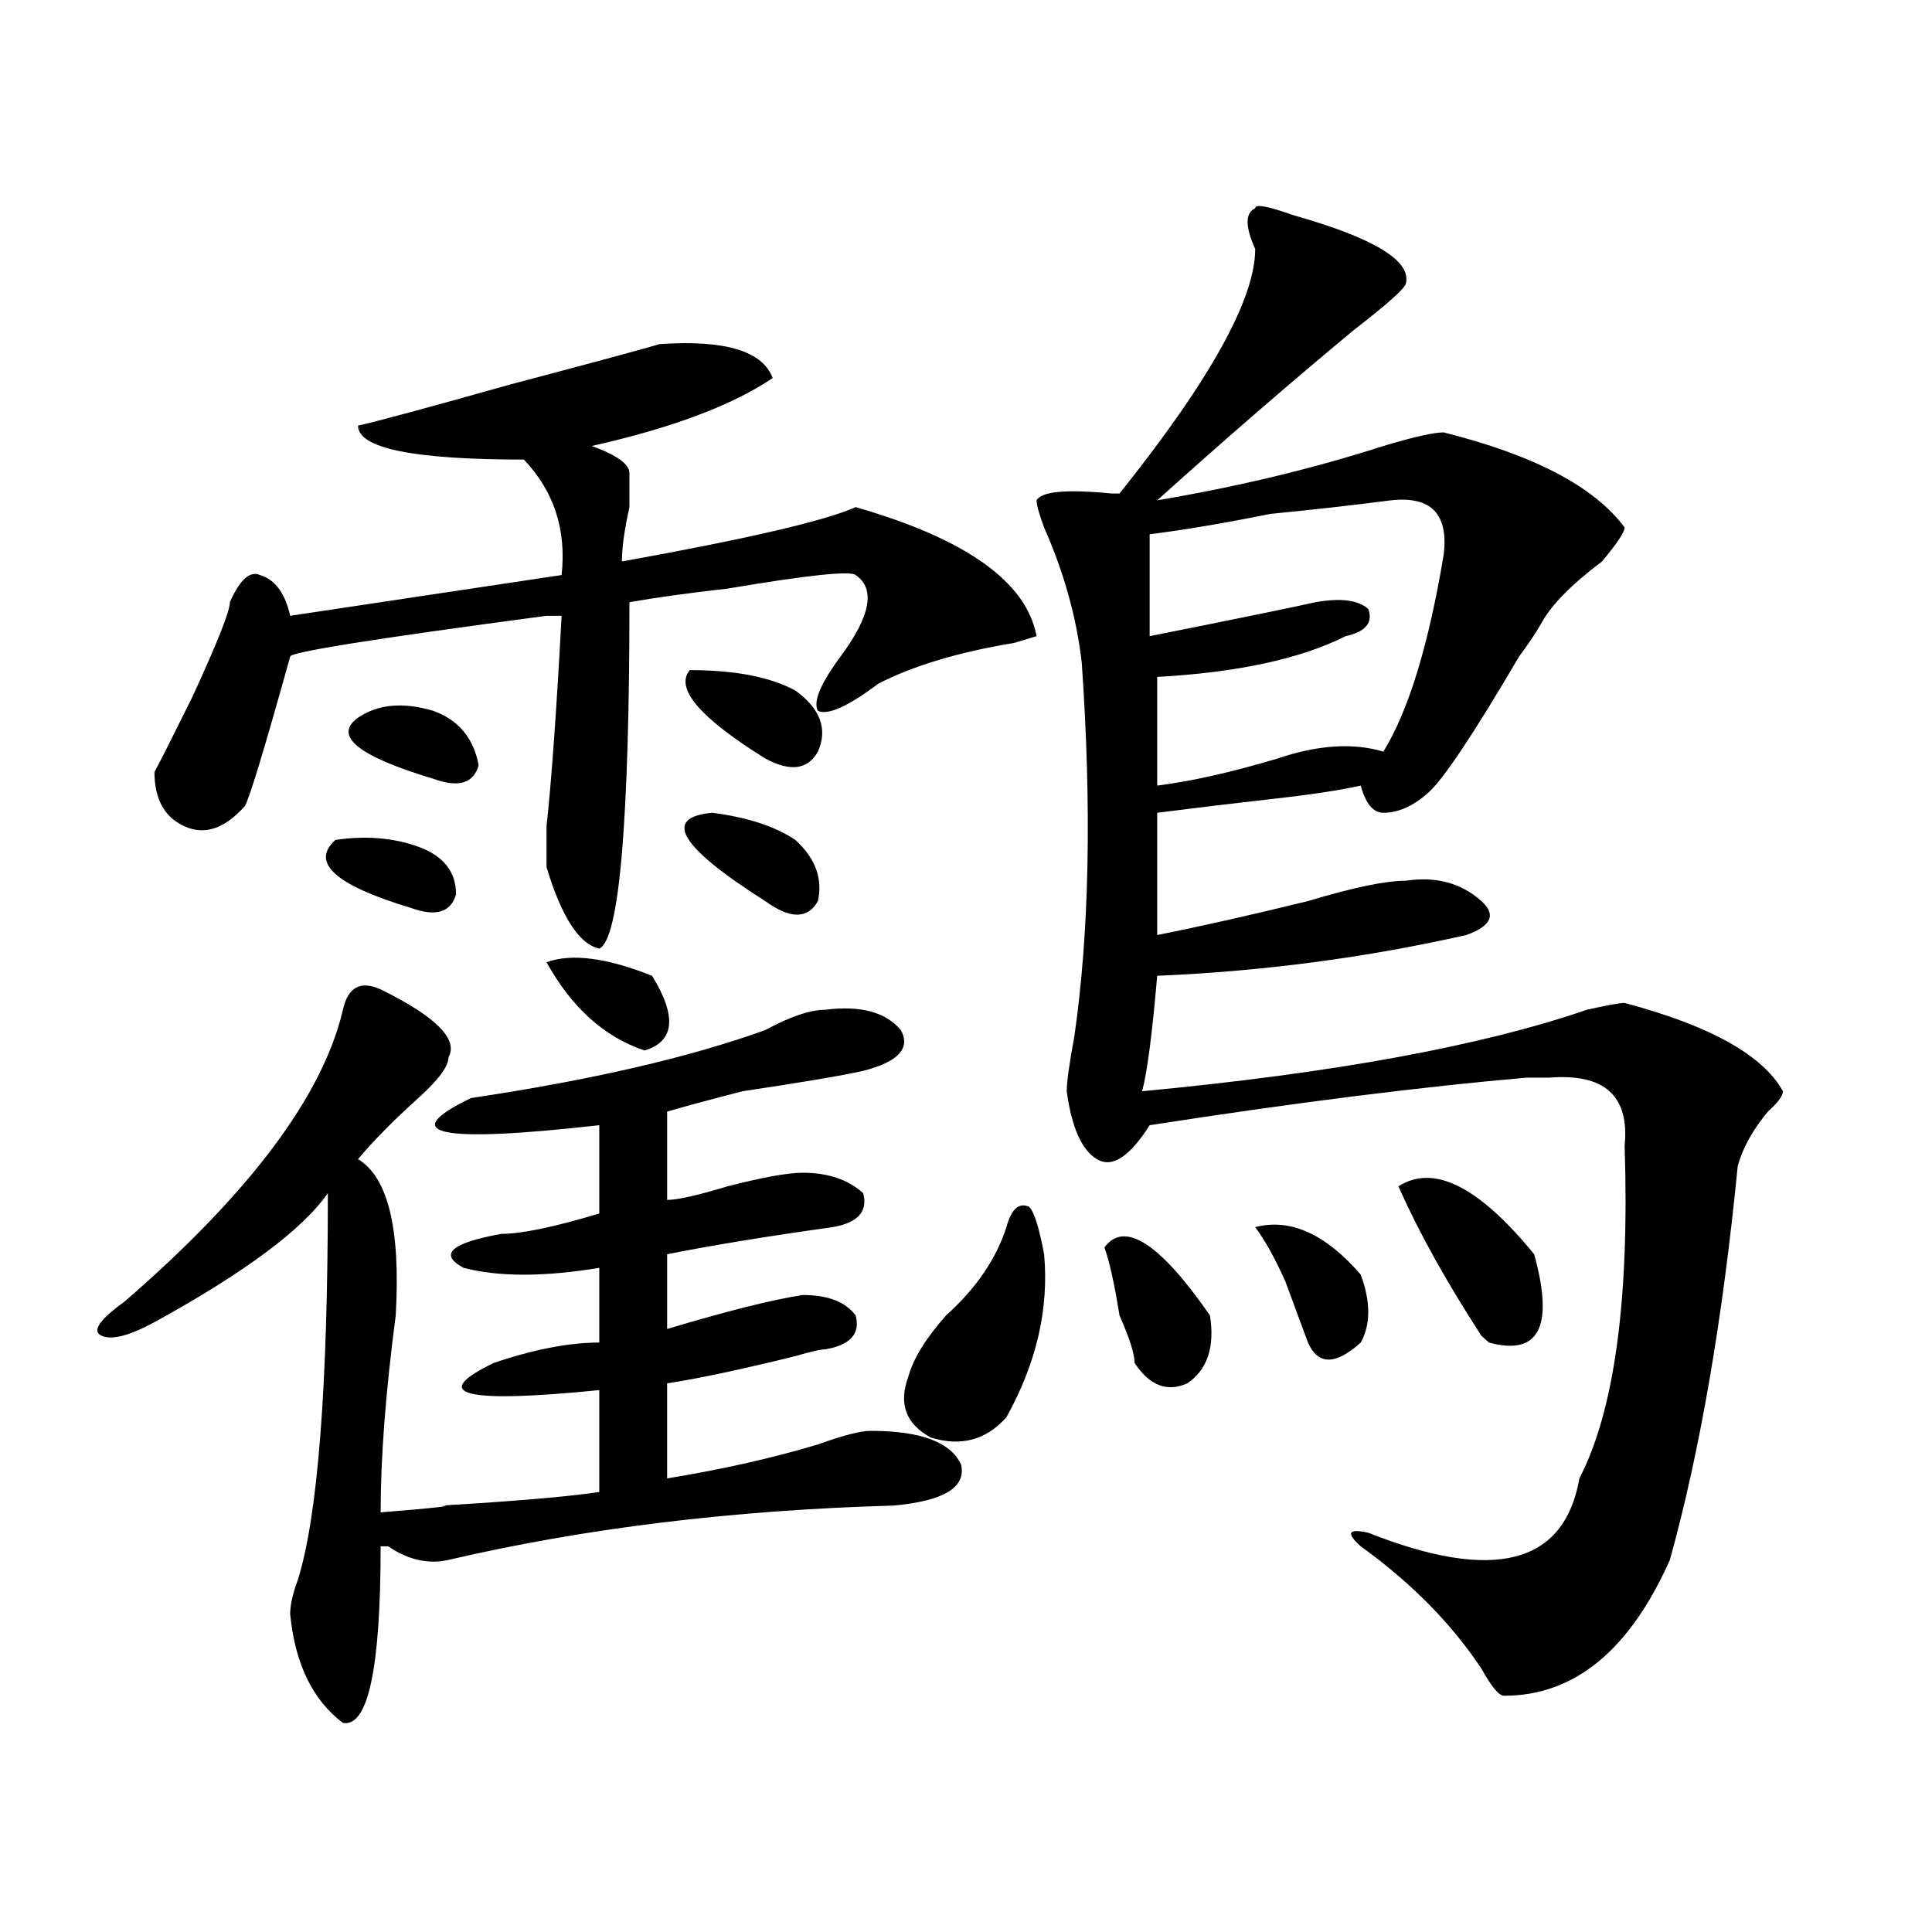
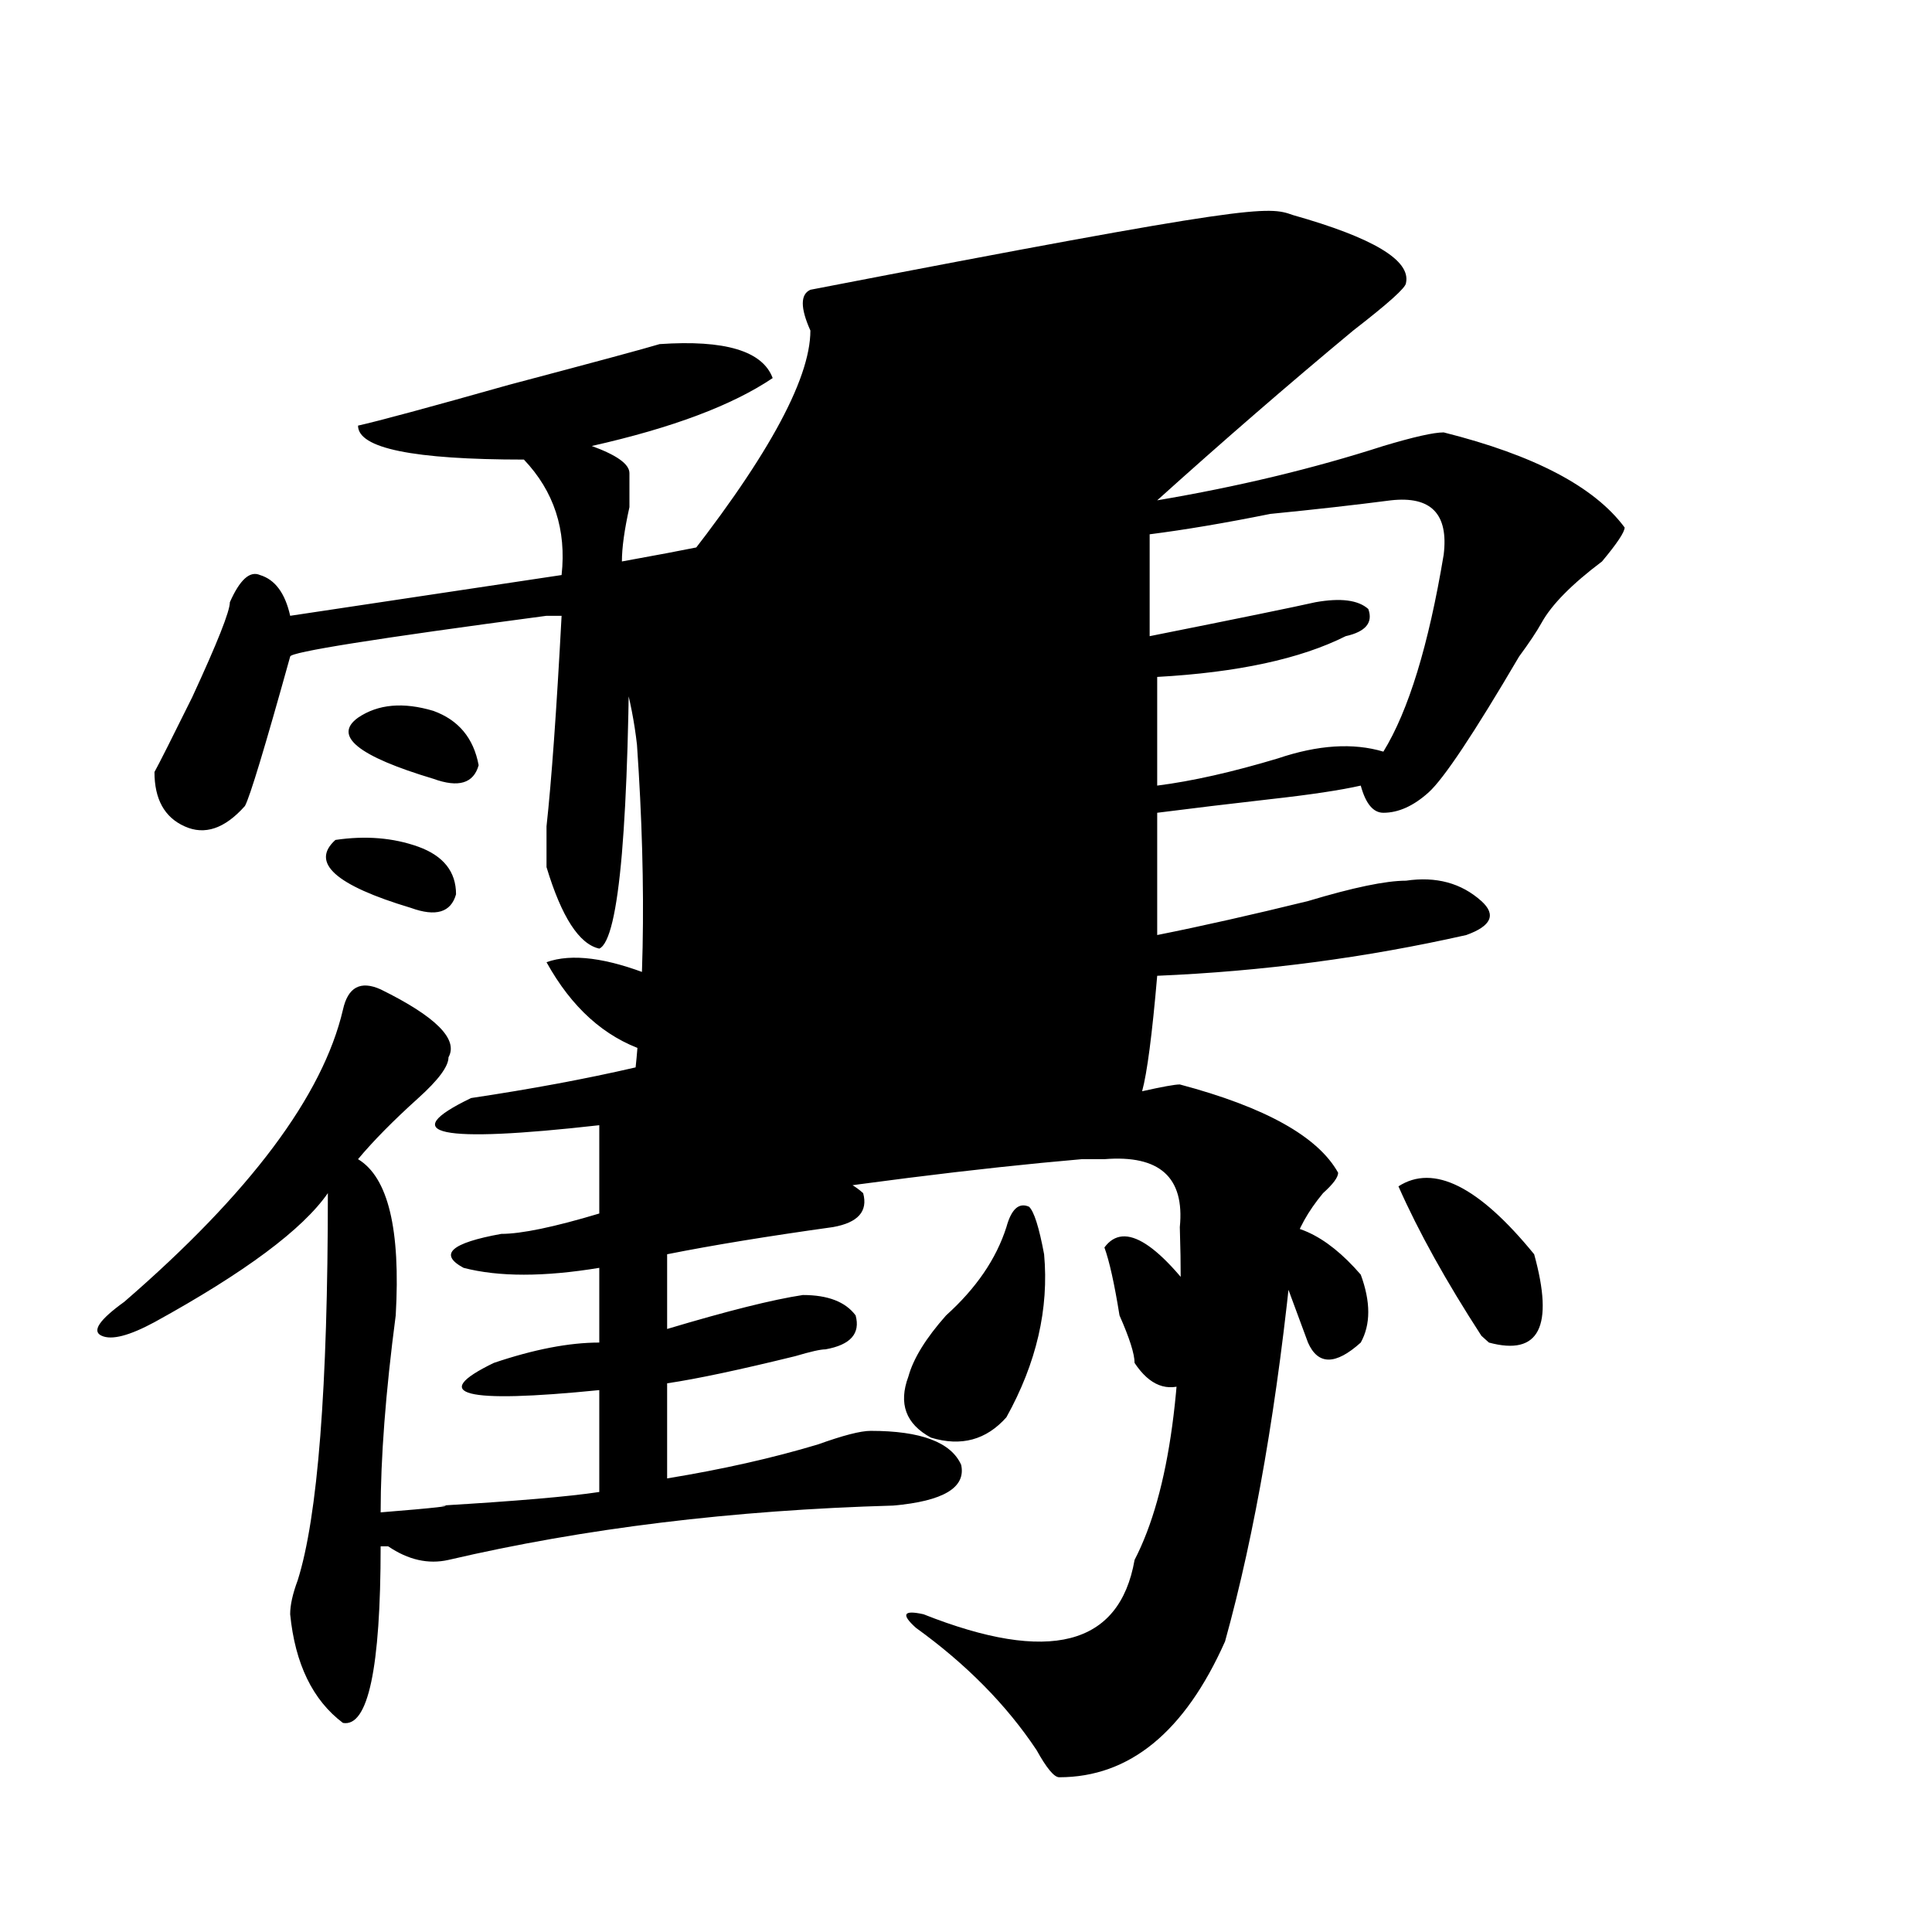
<svg xmlns="http://www.w3.org/2000/svg" version="1.1" id="图层_1" x="0px" y="0px" width="1000px" height="1000px" viewBox="0 0 1000 1000" enable-background="new 0 0 1000 1000" xml:space="preserve">
-   <path d="M197.02,512.094c28.597,14.063,40.304,25.818,35.121,35.156c0,4.724-5.243,11.755-15.609,21.094  c-13.048,11.755-23.414,22.302-31.219,31.641c15.609,9.393,22.073,36.365,19.512,80.859c-5.243,39.88-7.805,73.828-7.805,101.953  c28.597-2.307,39.023-3.516,31.219-3.516c39.023-2.307,66.34-4.669,81.949-7.031v-52.734c-70.242,7.031-88.474,2.362-54.633-14.063  c20.792-7.031,39.023-10.547,54.633-10.547v-38.672c-28.657,4.724-52.071,4.724-70.242,0c-13.048-7.031-6.524-12.854,19.512-17.578  c10.366,0,27.316-3.516,50.73-10.547v-45.703c-83.29,9.393-105.363,4.724-66.34-14.063c62.438-9.338,113.168-21.094,152.191-35.156  c12.987-7.031,23.414-10.547,31.219-10.547c18.171-2.307,31.219,1.208,39.023,10.547c5.183,9.393-1.341,16.425-19.512,21.094  c-10.427,2.362-31.219,5.878-62.438,10.547c-18.231,4.724-31.219,8.24-39.023,10.547v45.703c5.183,0,15.609-2.307,31.219-7.031  c18.171-4.669,31.219-7.031,39.023-7.031c12.987,0,23.414,3.516,31.219,10.547c2.562,9.393-2.622,15.271-15.609,17.578  c-33.841,4.724-62.438,9.393-85.852,14.063v38.672c31.219-9.338,54.633-15.216,70.242-17.578c12.987,0,22.073,3.516,27.316,10.547  c2.562,9.393-2.622,15.271-15.609,17.578c-2.622,0-7.805,1.208-15.609,3.516c-28.657,7.031-50.73,11.755-66.34,14.063v49.219  c28.597-4.669,54.633-10.547,78.047-17.578c12.987-4.669,22.073-7.031,27.316-7.031c25.976,0,41.585,5.878,46.828,17.578  c2.562,11.755-9.146,18.787-35.121,21.094c-83.29,2.362-159.996,11.755-230.238,28.125c-10.427,2.362-20.853,0-31.219-7.031h-3.902  c0,63.281-6.524,93.713-19.512,91.406c-15.609-11.755-24.755-30.487-27.316-56.25c0-4.724,1.28-10.547,3.902-17.578  c10.366-32.794,15.609-99.591,15.609-200.391c-13.048,18.787-42.926,41.034-89.754,66.797c-13.048,7.031-22.134,9.393-27.316,7.031  c-5.243-2.307-1.341-8.185,11.707-17.578c64.999-56.25,102.741-106.622,113.168-151.172  C180.069,510.94,186.593,507.424,197.02,512.094z M399.941,195.687c-20.853,14.063-52.071,25.818-93.656,35.156  c12.987,4.724,19.512,9.393,19.512,14.063c0,2.362,0,8.24,0,17.578c-2.622,11.755-3.902,21.094-3.902,28.125  c64.999-11.7,105.363-21.094,120.973-28.125c57.194,16.425,88.413,38.672,93.656,66.797l-11.707,3.516  c-28.657,4.724-52.071,11.755-70.242,21.094c-15.609,11.755-26.036,16.425-31.219,14.063c-2.622-4.669,1.28-14.063,11.707-28.125  c15.609-21.094,18.171-35.156,7.805-42.188c-2.622-2.307-24.755,0-66.34,7.031c-20.853,2.362-37.743,4.724-50.73,7.031  c0,56.25-1.341,99.646-3.902,130.078c-2.622,30.487-6.524,46.912-11.707,49.219c-10.427-2.307-19.512-16.37-27.316-42.188  c0-4.669,0-11.7,0-21.094c2.562-23.401,5.183-59.766,7.805-108.984c-2.622,0-5.243,0-7.805,0  c-88.474,11.755-132.68,18.787-132.68,21.094c-13.048,46.912-20.853,72.675-23.414,77.344  c-10.427,11.755-20.853,15.271-31.219,10.547c-10.427-4.669-15.609-14.063-15.609-28.125c2.562-4.669,9.085-17.578,19.512-38.672  c12.987-28.125,19.512-44.495,19.512-49.219c5.183-11.7,10.366-16.37,15.609-14.063c7.805,2.362,12.987,9.393,15.609,21.094  l140.484-21.094c2.562-23.401-3.902-43.341-19.512-59.766c-57.255,0-85.852-5.823-85.852-17.578  c10.366-2.307,36.401-9.338,78.047-21.094c44.206-11.7,70.242-18.732,78.047-21.094  C375.187,175.802,394.698,181.625,399.941,195.687z M173.605,434.75c15.609-2.307,29.878-1.154,42.926,3.516  c12.987,4.724,19.512,12.909,19.512,24.609c-2.622,9.393-10.427,11.755-23.414,7.031  C173.605,458.206,160.558,446.505,173.605,434.75z M185.313,371.469c10.366-7.031,23.414-8.185,39.023-3.516  c12.987,4.724,20.792,14.063,23.414,28.125c-2.622,9.393-10.427,11.755-23.414,7.031  C185.313,391.409,172.265,380.862,185.313,371.469z M282.871,498.031c12.987-4.669,31.219-2.307,54.633,7.031  c12.987,21.094,11.707,34.003-3.902,38.672C312.749,536.703,295.858,521.487,282.871,498.031z M368.723,420.687  c18.171,2.362,32.499,7.031,42.926,14.063c10.366,9.393,14.269,19.94,11.707,31.641c-5.243,9.393-14.329,9.393-27.316,0  C351.772,438.265,342.687,423.049,368.723,420.687z M357.016,346.859c23.414,0,41.585,3.516,54.633,10.547  c12.987,9.393,16.89,19.94,11.707,31.641c-5.243,9.393-14.329,10.547-27.316,3.516C362.198,371.469,349.211,356.252,357.016,346.859  z M520.914,635.14c2.562-9.338,6.464-12.854,11.707-10.547c2.562,2.362,5.183,10.547,7.805,24.609  c2.562,28.125-3.902,56.25-19.512,84.375c-10.427,11.755-23.414,15.271-39.023,10.547c-13.048-7.031-16.95-17.578-11.707-31.641  c2.562-9.338,9.085-19.885,19.512-31.641C505.305,666.781,515.671,651.565,520.914,635.14z M669.203,111.312  c41.585,11.755,61.097,23.456,58.535,35.156c0,2.362-9.146,10.547-27.316,24.609c-33.841,28.125-67.681,57.458-101.461,87.891  c41.585-7.031,80.608-16.37,117.07-28.125c15.609-4.669,25.976-7.031,31.219-7.031c46.828,11.755,78.047,28.125,93.656,49.219  c0,2.362-3.902,8.24-11.707,17.578c-15.609,11.755-26.036,22.302-31.219,31.641c-2.622,4.724-6.524,10.547-11.707,17.578  c-23.414,39.88-39.023,63.281-46.828,70.313s-15.609,10.547-23.414,10.547c-5.243,0-9.146-4.669-11.707-14.063  c-10.427,2.362-26.036,4.724-46.828,7.031c-20.853,2.362-40.364,4.724-58.535,7.031v63.281c23.414-4.669,49.39-10.547,78.047-17.578  c23.414-7.031,40.304-10.547,50.73-10.547c15.609-2.307,28.597,1.208,39.023,10.547c7.805,7.031,5.183,12.909-7.805,17.578  c-52.071,11.755-105.363,18.787-159.996,21.094c-2.622,30.487-5.243,50.427-7.805,59.766  c98.839-9.338,175.605-23.401,230.238-42.188c10.366-2.307,16.89-3.516,19.512-3.516c44.206,11.755,71.522,26.971,81.949,45.703  c0,2.362-2.622,5.878-7.805,10.547c-7.805,9.393-13.048,18.787-15.609,28.125c-7.805,79.706-19.512,147.656-35.121,203.906  c-20.853,46.857-49.45,70.313-85.852,70.313c-2.622,0-6.524-4.724-11.707-14.063c-15.609-23.456-36.462-44.55-62.438-63.281  c-7.805-7.031-6.524-9.338,3.902-7.031c64.999,25.763,101.461,16.425,109.266-28.125c18.171-35.156,25.976-92.56,23.414-172.266  c2.562-25.763-10.427-37.463-39.023-35.156c-2.622,0-6.524,0-11.707,0c-54.633,4.724-119.692,12.909-195.117,24.609  c-10.427,16.425-19.512,22.302-27.316,17.578c-7.805-4.669-13.048-16.37-15.609-35.156c0-4.669,1.28-14.063,3.902-28.125  c7.805-53.888,9.085-118.323,3.902-193.359c-2.622-23.401-9.146-46.857-19.512-70.313c-2.622-7.031-3.902-11.7-3.902-14.063  c2.562-4.669,15.609-5.823,39.023-3.516h3.902c46.828-58.557,70.242-100.745,70.242-126.563c-5.243-11.7-5.243-18.732,0-21.094  C649.691,105.49,656.155,106.643,669.203,111.312z M571.645,645.687c10.366-14.063,28.597-2.307,54.633,35.156  c2.562,16.425-1.341,28.125-11.707,35.156c-10.427,4.724-19.512,1.208-27.316-10.547c0-4.669-2.622-12.854-7.805-24.609  C576.827,664.474,574.206,652.719,571.645,645.687z M719.934,258.969c-18.231,2.362-39.023,4.724-62.438,7.031  c-23.414,4.724-44.267,8.24-62.438,10.547v52.734c46.828-9.338,75.425-15.216,85.852-17.578c12.987-2.307,22.073-1.154,27.316,3.516  c2.562,7.031-1.341,11.755-11.707,14.063c-23.414,11.755-55.974,18.787-97.559,21.094v56.25  c18.171-2.307,39.023-7.031,62.438-14.063c20.792-7.031,39.023-8.185,54.633-3.516c12.987-21.094,23.414-55.042,31.219-101.953  C749.812,266,740.726,256.661,719.934,258.969z M649.691,635.14c18.171-4.669,36.401,3.516,54.633,24.609  c5.183,14.063,5.183,25.818,0,35.156c-13.048,11.755-22.134,11.755-27.316,0c-2.622-7.031-6.524-17.578-11.707-31.641  C660.058,651.565,654.874,642.172,649.691,635.14z M723.836,614.047c18.171-11.7,41.585,0,70.242,35.156  c10.366,37.518,2.562,52.734-23.414,45.703l-3.902-3.516C748.53,663.265,734.202,637.502,723.836,614.047z" />
+   <path d="M197.02,512.094c28.597,14.063,40.304,25.818,35.121,35.156c0,4.724-5.243,11.755-15.609,21.094  c-13.048,11.755-23.414,22.302-31.219,31.641c15.609,9.393,22.073,36.365,19.512,80.859c-5.243,39.88-7.805,73.828-7.805,101.953  c28.597-2.307,39.023-3.516,31.219-3.516c39.023-2.307,66.34-4.669,81.949-7.031v-52.734c-70.242,7.031-88.474,2.362-54.633-14.063  c20.792-7.031,39.023-10.547,54.633-10.547v-38.672c-28.657,4.724-52.071,4.724-70.242,0c-13.048-7.031-6.524-12.854,19.512-17.578  c10.366,0,27.316-3.516,50.73-10.547v-45.703c-83.29,9.393-105.363,4.724-66.34-14.063c62.438-9.338,113.168-21.094,152.191-35.156  c12.987-7.031,23.414-10.547,31.219-10.547c18.171-2.307,31.219,1.208,39.023,10.547c5.183,9.393-1.341,16.425-19.512,21.094  c-10.427,2.362-31.219,5.878-62.438,10.547c-18.231,4.724-31.219,8.24-39.023,10.547v45.703c5.183,0,15.609-2.307,31.219-7.031  c18.171-4.669,31.219-7.031,39.023-7.031c12.987,0,23.414,3.516,31.219,10.547c2.562,9.393-2.622,15.271-15.609,17.578  c-33.841,4.724-62.438,9.393-85.852,14.063v38.672c31.219-9.338,54.633-15.216,70.242-17.578c12.987,0,22.073,3.516,27.316,10.547  c2.562,9.393-2.622,15.271-15.609,17.578c-2.622,0-7.805,1.208-15.609,3.516c-28.657,7.031-50.73,11.755-66.34,14.063v49.219  c28.597-4.669,54.633-10.547,78.047-17.578c12.987-4.669,22.073-7.031,27.316-7.031c25.976,0,41.585,5.878,46.828,17.578  c2.562,11.755-9.146,18.787-35.121,21.094c-83.29,2.362-159.996,11.755-230.238,28.125c-10.427,2.362-20.853,0-31.219-7.031h-3.902  c0,63.281-6.524,93.713-19.512,91.406c-15.609-11.755-24.755-30.487-27.316-56.25c0-4.724,1.28-10.547,3.902-17.578  c10.366-32.794,15.609-99.591,15.609-200.391c-13.048,18.787-42.926,41.034-89.754,66.797c-13.048,7.031-22.134,9.393-27.316,7.031  c-5.243-2.307-1.341-8.185,11.707-17.578c64.999-56.25,102.741-106.622,113.168-151.172  C180.069,510.94,186.593,507.424,197.02,512.094z M399.941,195.687c-20.853,14.063-52.071,25.818-93.656,35.156  c12.987,4.724,19.512,9.393,19.512,14.063c0,2.362,0,8.24,0,17.578c-2.622,11.755-3.902,21.094-3.902,28.125  c64.999-11.7,105.363-21.094,120.973-28.125c57.194,16.425,88.413,38.672,93.656,66.797l-11.707,3.516  c-28.657,4.724-52.071,11.755-70.242,21.094c-15.609,11.755-26.036,16.425-31.219,14.063c-2.622-4.669,1.28-14.063,11.707-28.125  c15.609-21.094,18.171-35.156,7.805-42.188c-2.622-2.307-24.755,0-66.34,7.031c-20.853,2.362-37.743,4.724-50.73,7.031  c0,56.25-1.341,99.646-3.902,130.078c-2.622,30.487-6.524,46.912-11.707,49.219c-10.427-2.307-19.512-16.37-27.316-42.188  c0-4.669,0-11.7,0-21.094c2.562-23.401,5.183-59.766,7.805-108.984c-2.622,0-5.243,0-7.805,0  c-88.474,11.755-132.68,18.787-132.68,21.094c-13.048,46.912-20.853,72.675-23.414,77.344  c-10.427,11.755-20.853,15.271-31.219,10.547c-10.427-4.669-15.609-14.063-15.609-28.125c2.562-4.669,9.085-17.578,19.512-38.672  c12.987-28.125,19.512-44.495,19.512-49.219c5.183-11.7,10.366-16.37,15.609-14.063c7.805,2.362,12.987,9.393,15.609,21.094  l140.484-21.094c2.562-23.401-3.902-43.341-19.512-59.766c-57.255,0-85.852-5.823-85.852-17.578  c10.366-2.307,36.401-9.338,78.047-21.094c44.206-11.7,70.242-18.732,78.047-21.094  C375.187,175.802,394.698,181.625,399.941,195.687z M173.605,434.75c15.609-2.307,29.878-1.154,42.926,3.516  c12.987,4.724,19.512,12.909,19.512,24.609c-2.622,9.393-10.427,11.755-23.414,7.031  C173.605,458.206,160.558,446.505,173.605,434.75z M185.313,371.469c10.366-7.031,23.414-8.185,39.023-3.516  c12.987,4.724,20.792,14.063,23.414,28.125c-2.622,9.393-10.427,11.755-23.414,7.031  C185.313,391.409,172.265,380.862,185.313,371.469z M282.871,498.031c12.987-4.669,31.219-2.307,54.633,7.031  c12.987,21.094,11.707,34.003-3.902,38.672C312.749,536.703,295.858,521.487,282.871,498.031z M368.723,420.687  c18.171,2.362,32.499,7.031,42.926,14.063c10.366,9.393,14.269,19.94,11.707,31.641c-5.243,9.393-14.329,9.393-27.316,0  C351.772,438.265,342.687,423.049,368.723,420.687z M357.016,346.859c23.414,0,41.585,3.516,54.633,10.547  c12.987,9.393,16.89,19.94,11.707,31.641c-5.243,9.393-14.329,10.547-27.316,3.516C362.198,371.469,349.211,356.252,357.016,346.859  z M520.914,635.14c2.562-9.338,6.464-12.854,11.707-10.547c2.562,2.362,5.183,10.547,7.805,24.609  c2.562,28.125-3.902,56.25-19.512,84.375c-10.427,11.755-23.414,15.271-39.023,10.547c-13.048-7.031-16.95-17.578-11.707-31.641  c2.562-9.338,9.085-19.885,19.512-31.641C505.305,666.781,515.671,651.565,520.914,635.14z M669.203,111.312  c41.585,11.755,61.097,23.456,58.535,35.156c0,2.362-9.146,10.547-27.316,24.609c-33.841,28.125-67.681,57.458-101.461,87.891  c41.585-7.031,80.608-16.37,117.07-28.125c15.609-4.669,25.976-7.031,31.219-7.031c46.828,11.755,78.047,28.125,93.656,49.219  c0,2.362-3.902,8.24-11.707,17.578c-15.609,11.755-26.036,22.302-31.219,31.641c-2.622,4.724-6.524,10.547-11.707,17.578  c-23.414,39.88-39.023,63.281-46.828,70.313s-15.609,10.547-23.414,10.547c-5.243,0-9.146-4.669-11.707-14.063  c-10.427,2.362-26.036,4.724-46.828,7.031c-20.853,2.362-40.364,4.724-58.535,7.031v63.281c23.414-4.669,49.39-10.547,78.047-17.578  c23.414-7.031,40.304-10.547,50.73-10.547c15.609-2.307,28.597,1.208,39.023,10.547c7.805,7.031,5.183,12.909-7.805,17.578  c-52.071,11.755-105.363,18.787-159.996,21.094c-2.622,30.487-5.243,50.427-7.805,59.766  c10.366-2.307,16.89-3.516,19.512-3.516c44.206,11.755,71.522,26.971,81.949,45.703  c0,2.362-2.622,5.878-7.805,10.547c-7.805,9.393-13.048,18.787-15.609,28.125c-7.805,79.706-19.512,147.656-35.121,203.906  c-20.853,46.857-49.45,70.313-85.852,70.313c-2.622,0-6.524-4.724-11.707-14.063c-15.609-23.456-36.462-44.55-62.438-63.281  c-7.805-7.031-6.524-9.338,3.902-7.031c64.999,25.763,101.461,16.425,109.266-28.125c18.171-35.156,25.976-92.56,23.414-172.266  c2.562-25.763-10.427-37.463-39.023-35.156c-2.622,0-6.524,0-11.707,0c-54.633,4.724-119.692,12.909-195.117,24.609  c-10.427,16.425-19.512,22.302-27.316,17.578c-7.805-4.669-13.048-16.37-15.609-35.156c0-4.669,1.28-14.063,3.902-28.125  c7.805-53.888,9.085-118.323,3.902-193.359c-2.622-23.401-9.146-46.857-19.512-70.313c-2.622-7.031-3.902-11.7-3.902-14.063  c2.562-4.669,15.609-5.823,39.023-3.516h3.902c46.828-58.557,70.242-100.745,70.242-126.563c-5.243-11.7-5.243-18.732,0-21.094  C649.691,105.49,656.155,106.643,669.203,111.312z M571.645,645.687c10.366-14.063,28.597-2.307,54.633,35.156  c2.562,16.425-1.341,28.125-11.707,35.156c-10.427,4.724-19.512,1.208-27.316-10.547c0-4.669-2.622-12.854-7.805-24.609  C576.827,664.474,574.206,652.719,571.645,645.687z M719.934,258.969c-18.231,2.362-39.023,4.724-62.438,7.031  c-23.414,4.724-44.267,8.24-62.438,10.547v52.734c46.828-9.338,75.425-15.216,85.852-17.578c12.987-2.307,22.073-1.154,27.316,3.516  c2.562,7.031-1.341,11.755-11.707,14.063c-23.414,11.755-55.974,18.787-97.559,21.094v56.25  c18.171-2.307,39.023-7.031,62.438-14.063c20.792-7.031,39.023-8.185,54.633-3.516c12.987-21.094,23.414-55.042,31.219-101.953  C749.812,266,740.726,256.661,719.934,258.969z M649.691,635.14c18.171-4.669,36.401,3.516,54.633,24.609  c5.183,14.063,5.183,25.818,0,35.156c-13.048,11.755-22.134,11.755-27.316,0c-2.622-7.031-6.524-17.578-11.707-31.641  C660.058,651.565,654.874,642.172,649.691,635.14z M723.836,614.047c18.171-11.7,41.585,0,70.242,35.156  c10.366,37.518,2.562,52.734-23.414,45.703l-3.902-3.516C748.53,663.265,734.202,637.502,723.836,614.047z" />
</svg>